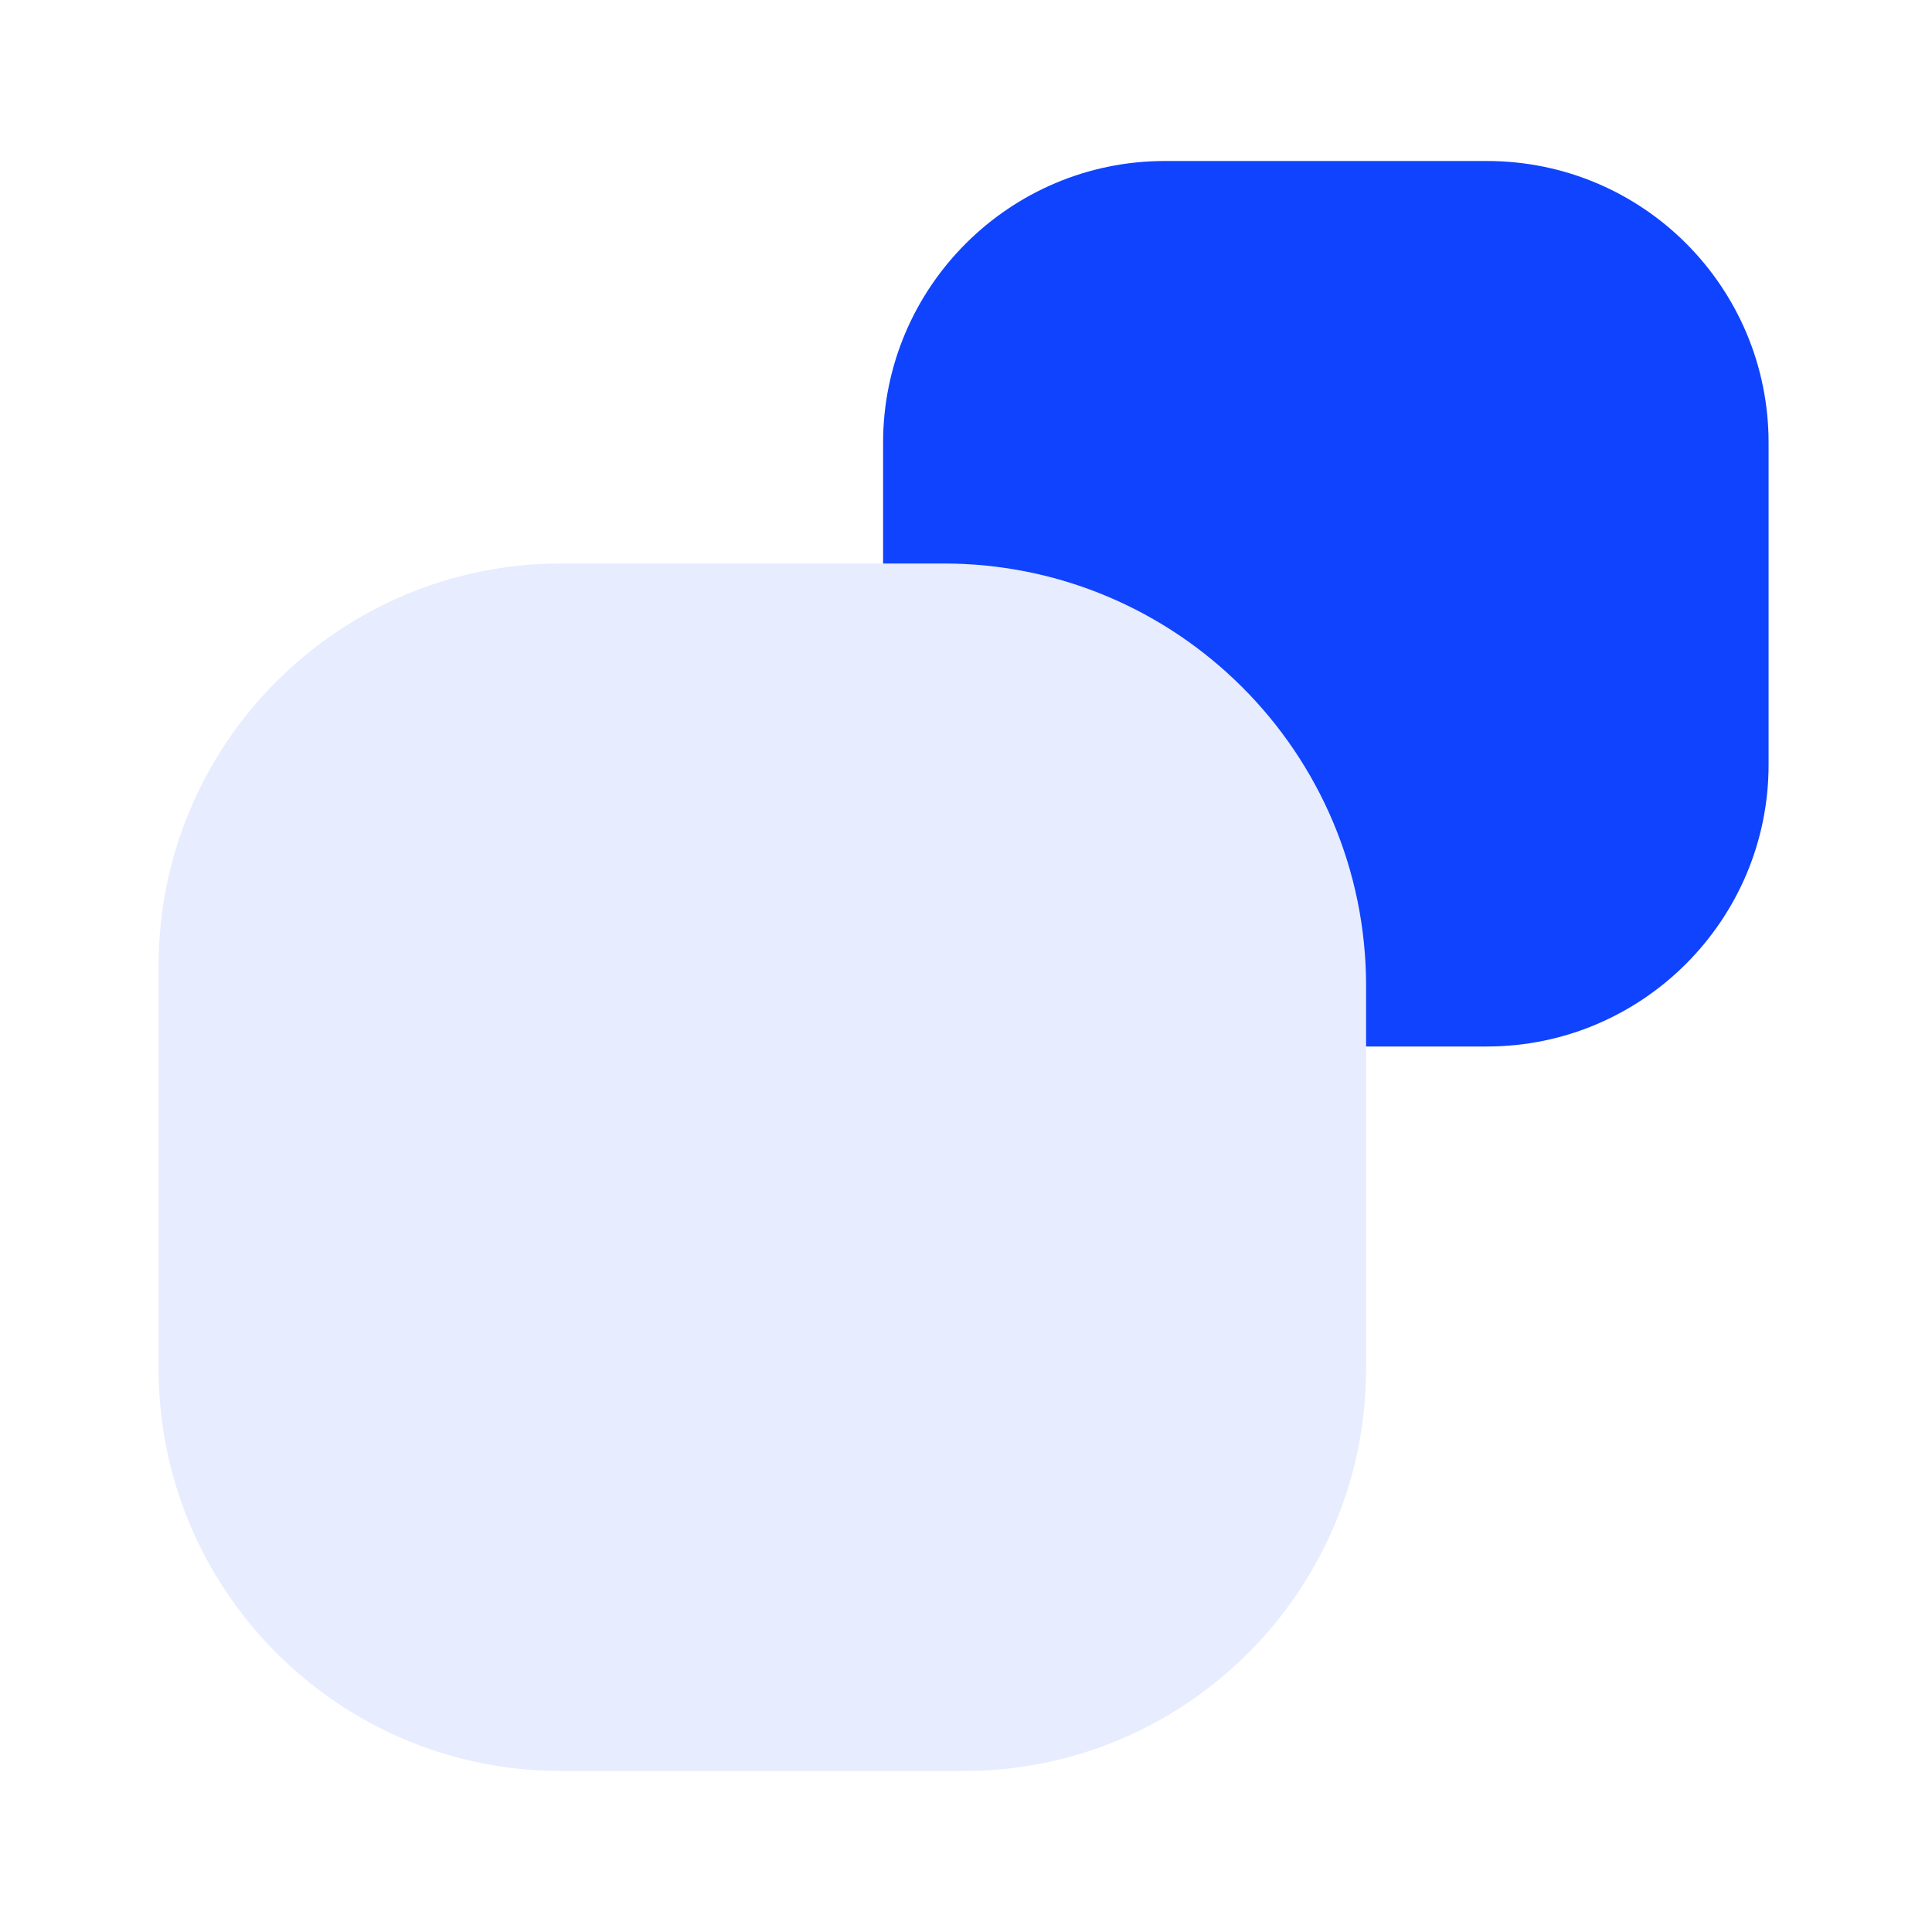
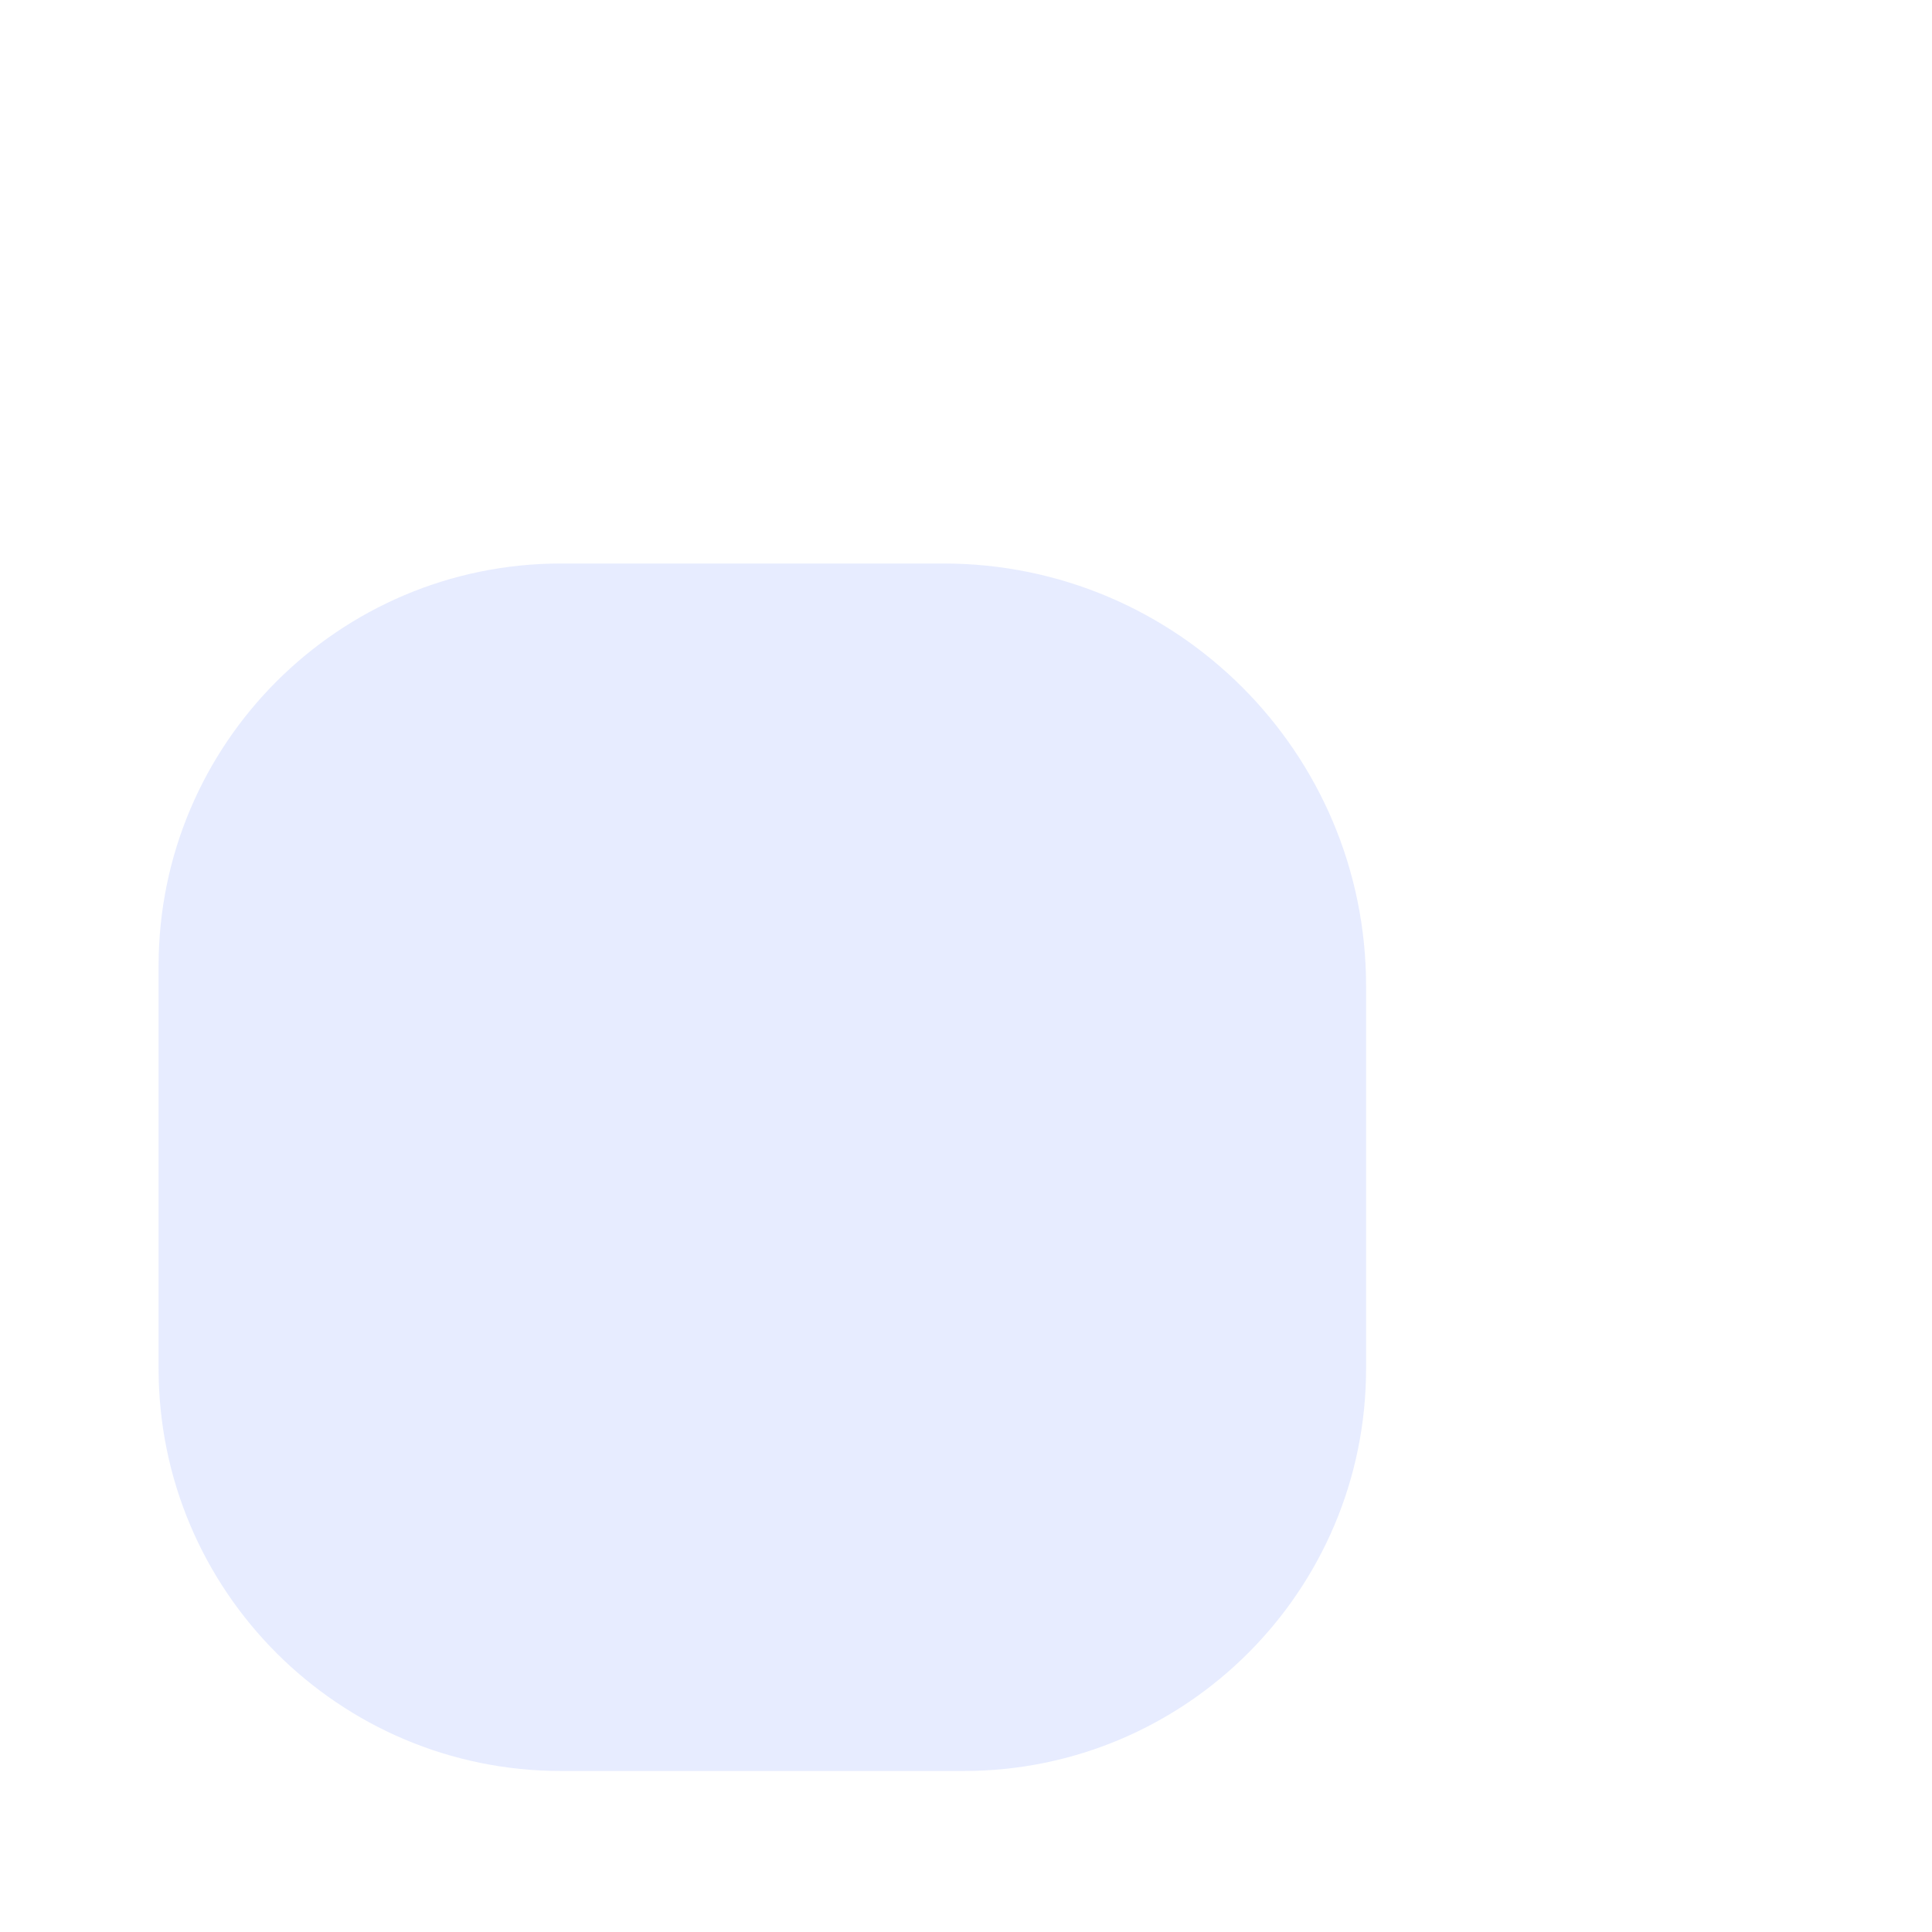
<svg xmlns="http://www.w3.org/2000/svg" width="72" height="72" fill="none">
-   <path d="M65.91 16.5v12c0 5.79-4.71 10.5-10.5 10.5h-4.5v-2.25c0-8.7-7.05-15.75-15.75-15.75h-2.25v-4.5c0-5.79 4.71-10.5 10.5-10.5h12c5.82 0 10.5 4.71 10.5 10.5z" fill="#0F43FD" />
-   <path opacity=".1" d="M35.16 21H20.91c-8.28 0-15 6.72-15 15v15c0 8.28 6.72 15 15 15h15c8.28 0 15-6.72 15-15V36.75c0-8.7-7.05-15.75-15.75-15.75z" fill="#0F43FD" />
+   <path opacity=".1" d="M35.16 21H20.91c-8.28 0-15 6.72-15 15v15c0 8.28 6.72 15 15 15h15c8.28 0 15-6.72 15-15V36.75c0-8.7-7.05-15.75-15.75-15.75" fill="#0F43FD" />
</svg>